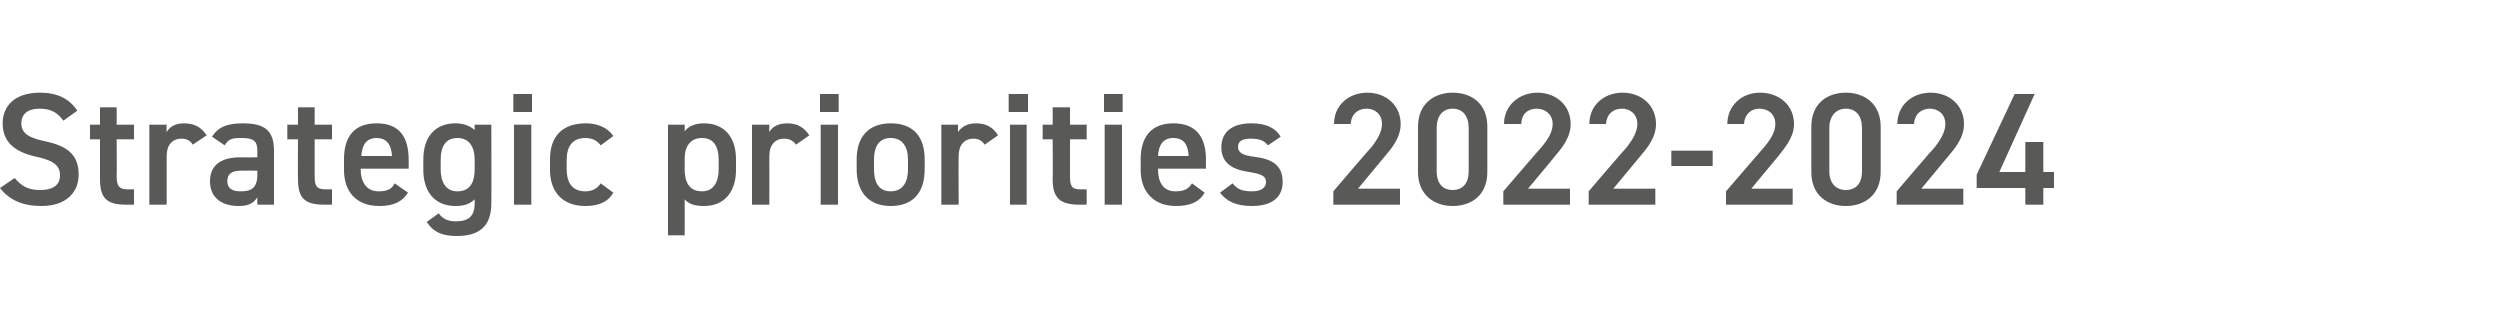
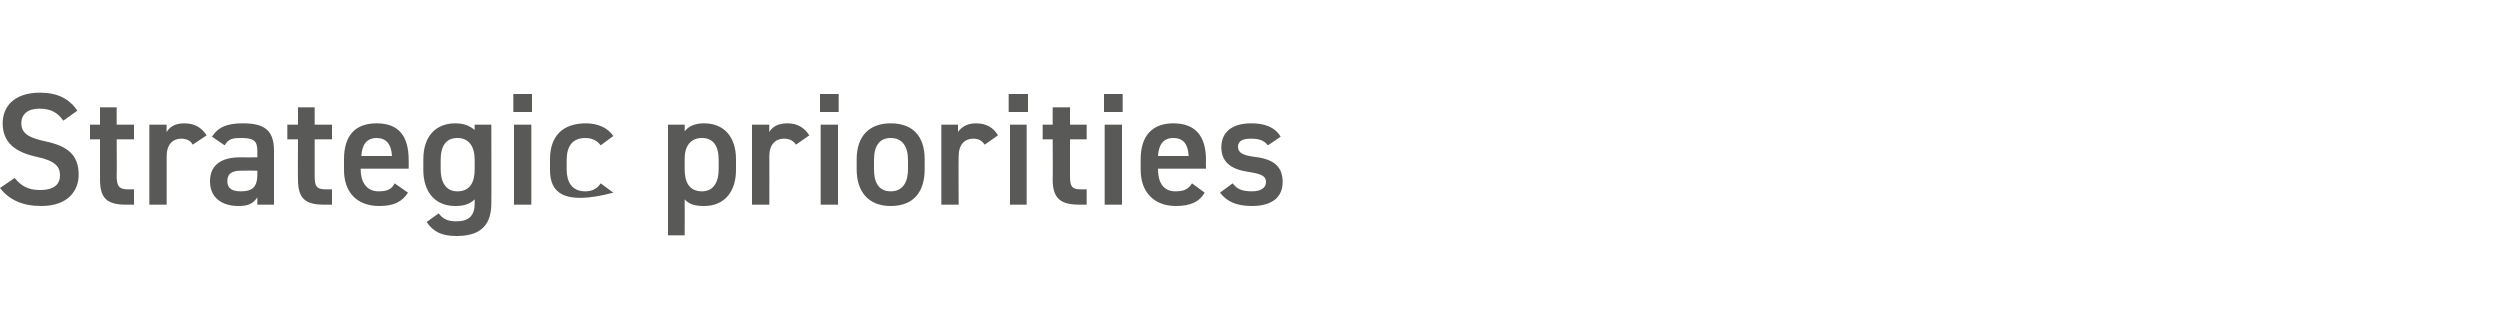
<svg xmlns="http://www.w3.org/2000/svg" xmlns:xlink="http://www.w3.org/1999/xlink" version="1.1" width="375px" height="49.3px" viewBox="0 0 375 49.3">
  <desc>￼ 2022 2024</desc>
  <defs />
  <g id="Polygon367226">
-     <path d="M 210 30.7 L 200 30.7 L 200 28.7 C 200 28.7 205.65 22.06 205.7 22.1 C 206.7 20.8 207.3 19.7 207.3 18.6 C 207.3 17.1 206.2 16.3 205 16.3 C 203.7 16.3 202.7 17.1 202.6 18.6 C 202.6 18.6 200.1 18.6 200.1 18.6 C 200.1 15.8 202.3 13.9 205.1 13.9 C 207.9 13.9 210.1 15.8 210.1 18.6 C 210.1 20.7 208.7 22.3 207.6 23.6 C 207.6 23.62 203.7 28.3 203.7 28.3 L 210 28.3 L 210 30.7 Z M 217.9 30.9 C 215.2 30.9 212.7 29.3 212.7 25.8 C 212.7 25.8 212.7 19 212.7 19 C 212.7 15.5 215.2 13.9 217.9 13.9 C 220.7 13.9 223.1 15.5 223.1 19 C 223.1 19 223.1 25.8 223.1 25.8 C 223.1 29.3 220.7 30.9 217.9 30.9 Z M 217.9 16.3 C 216.4 16.3 215.5 17.4 215.5 19.2 C 215.5 19.2 215.5 25.7 215.5 25.7 C 215.5 27.5 216.4 28.5 217.9 28.5 C 219.4 28.5 220.3 27.5 220.3 25.7 C 220.3 25.7 220.3 19.2 220.3 19.2 C 220.3 17.4 219.4 16.3 217.9 16.3 Z M 235.5 30.7 L 225.5 30.7 L 225.5 28.7 C 225.5 28.7 231.19 22.06 231.2 22.1 C 232.3 20.8 232.9 19.7 232.9 18.6 C 232.9 17.1 231.7 16.3 230.5 16.3 C 229.2 16.3 228.2 17.1 228.2 18.6 C 228.2 18.6 225.6 18.6 225.6 18.6 C 225.6 15.8 227.9 13.9 230.6 13.9 C 233.4 13.9 235.6 15.8 235.6 18.6 C 235.6 20.7 234.2 22.3 233.1 23.6 C 233.13 23.62 229.2 28.3 229.2 28.3 L 235.5 28.3 L 235.5 30.7 Z M 248.3 30.7 L 238.3 30.7 L 238.3 28.7 C 238.3 28.7 243.96 22.06 244 22.1 C 245 20.8 245.6 19.7 245.6 18.6 C 245.6 17.1 244.5 16.3 243.3 16.3 C 242 16.3 241 17.1 240.9 18.6 C 240.9 18.6 238.4 18.6 238.4 18.6 C 238.4 15.8 240.6 13.9 243.4 13.9 C 246.2 13.9 248.4 15.8 248.4 18.6 C 248.4 20.7 247 22.3 245.9 23.6 C 245.9 23.62 242 28.3 242 28.3 L 248.3 28.3 L 248.3 30.7 Z M 250.7 22.6 L 256.9 22.6 L 256.9 24.9 L 250.7 24.9 L 250.7 22.6 Z M 268.9 30.7 L 258.9 30.7 L 258.9 28.7 C 258.9 28.7 264.62 22.06 264.6 22.1 C 265.7 20.8 266.3 19.7 266.3 18.6 C 266.3 17.1 265.2 16.3 263.9 16.3 C 262.7 16.3 261.7 17.1 261.6 18.6 C 261.6 18.6 259.1 18.6 259.1 18.6 C 259.1 15.8 261.3 13.9 264 13.9 C 266.9 13.9 269.1 15.8 269.1 18.6 C 269.1 20.7 267.6 22.3 266.6 23.6 C 266.56 23.62 262.7 28.3 262.7 28.3 L 268.9 28.3 L 268.9 30.7 Z M 276.9 30.9 C 274.1 30.9 271.7 29.3 271.7 25.8 C 271.7 25.8 271.7 19 271.7 19 C 271.7 15.5 274.1 13.9 276.9 13.9 C 279.6 13.9 282.1 15.5 282.1 19 C 282.1 19 282.1 25.8 282.1 25.8 C 282.1 29.3 279.6 30.9 276.9 30.9 Z M 276.9 16.3 C 275.4 16.3 274.4 17.4 274.4 19.2 C 274.4 19.2 274.4 25.7 274.4 25.7 C 274.4 27.5 275.4 28.5 276.9 28.5 C 278.4 28.5 279.3 27.5 279.3 25.7 C 279.3 25.7 279.3 19.2 279.3 19.2 C 279.3 17.4 278.4 16.3 276.9 16.3 Z M 294.5 30.7 L 284.5 30.7 L 284.5 28.7 C 284.5 28.7 290.16 22.06 290.2 22.1 C 291.2 20.8 291.8 19.7 291.8 18.6 C 291.8 17.1 290.7 16.3 289.5 16.3 C 288.2 16.3 287.2 17.1 287.1 18.6 C 287.1 18.6 284.6 18.6 284.6 18.6 C 284.6 15.8 286.8 13.9 289.6 13.9 C 292.4 13.9 294.6 15.8 294.6 18.6 C 294.6 20.7 293.2 22.3 292.1 23.6 C 292.1 23.62 288.2 28.3 288.2 28.3 L 294.5 28.3 L 294.5 30.7 Z M 305.2 14.1 L 299.9 25.8 L 303.8 25.8 L 303.8 21.3 L 306.5 21.3 L 306.5 25.8 L 308.1 25.8 L 308.1 28.2 L 306.5 28.2 L 306.5 30.7 L 303.8 30.7 L 303.8 28.2 L 296.5 28.2 L 296.5 26.2 L 302.2 14.1 L 305.2 14.1 Z " stroke="none" fill="#595958" />
-   </g>
+     </g>
  <g id="Polygon367225">
-     <path d="M 9.5 18.1 C 8.7 17 7.8 16.3 5.9 16.3 C 4.2 16.3 3.2 17.1 3.2 18.5 C 3.2 20.1 4.5 20.7 6.8 21.2 C 10.1 21.9 11.8 23.2 11.8 26.2 C 11.8 28.6 10.2 30.9 6.2 30.9 C 3.4 30.9 1.4 30 0 28.2 C 0 28.2 2.2 26.7 2.2 26.7 C 3.2 27.9 4.2 28.5 6 28.5 C 8.3 28.5 9 27.5 9 26.3 C 9 25 8.3 24.1 5.4 23.5 C 2.2 22.8 0.4 21.3 0.4 18.5 C 0.4 16 2.1 13.9 6 13.9 C 8.6 13.9 10.4 14.8 11.6 16.6 C 11.6 16.6 9.5 18.1 9.5 18.1 Z M 13.5 18.7 L 15 18.7 L 15 16.1 L 17.5 16.1 L 17.5 18.7 L 20.1 18.7 L 20.1 20.9 L 17.5 20.9 C 17.5 20.9 17.54 26.4 17.5 26.4 C 17.5 27.8 17.8 28.4 19.1 28.4 C 19.1 28.39 20.1 28.4 20.1 28.4 L 20.1 30.7 C 20.1 30.7 18.91 30.7 18.9 30.7 C 16 30.7 15 29.7 15 26.9 C 15 26.88 15 20.9 15 20.9 L 13.5 20.9 L 13.5 18.7 Z M 28.9 21.7 C 28.6 21.1 28 20.8 27.2 20.8 C 25.9 20.8 25 21.7 25 23.4 C 25.01 23.45 25 30.7 25 30.7 L 22.4 30.7 L 22.4 18.7 L 25 18.7 C 25 18.7 24.96 19.78 25 19.8 C 25.4 19.1 26.2 18.5 27.6 18.5 C 29.2 18.5 30.2 19.1 31 20.3 C 31 20.3 28.9 21.7 28.9 21.7 Z M 36 23.6 C 36 23.62 38.6 23.6 38.6 23.6 C 38.6 23.6 38.59 22.61 38.6 22.6 C 38.6 21.1 38 20.7 36.2 20.7 C 34.9 20.7 34.3 20.8 33.7 21.8 C 33.7 21.8 31.8 20.5 31.8 20.5 C 32.7 19.1 34 18.5 36.4 18.5 C 39.5 18.5 41.1 19.4 41.1 22.6 C 41.11 22.63 41.1 30.7 41.1 30.7 L 38.6 30.7 C 38.6 30.7 38.59 29.59 38.6 29.6 C 38 30.5 37.3 30.9 35.8 30.9 C 33.2 30.9 31.5 29.6 31.5 27.2 C 31.5 24.6 33.4 23.6 36 23.6 Z M 38.6 25.6 C 38.6 25.6 36.19 25.58 36.2 25.6 C 34.7 25.6 34.1 26.1 34.1 27.2 C 34.1 28.3 34.9 28.7 36.1 28.7 C 37.7 28.7 38.6 28.2 38.6 26.2 C 38.59 26.16 38.6 25.6 38.6 25.6 Z M 43.1 18.7 L 44.7 18.7 L 44.7 16.1 L 47.2 16.1 L 47.2 18.7 L 49.8 18.7 L 49.8 20.9 L 47.2 20.9 C 47.2 20.9 47.21 26.4 47.2 26.4 C 47.2 27.8 47.4 28.4 48.8 28.4 C 48.77 28.39 49.8 28.4 49.8 28.4 L 49.8 30.7 C 49.8 30.7 48.58 30.7 48.6 30.7 C 45.7 30.7 44.7 29.7 44.7 26.9 C 44.66 26.88 44.7 20.9 44.7 20.9 L 43.1 20.9 L 43.1 18.7 Z M 61.2 28.9 C 60.3 30.3 59 30.9 56.9 30.9 C 53.4 30.9 51.6 28.7 51.6 25.5 C 51.6 25.5 51.6 23.9 51.6 23.9 C 51.6 20.3 53.3 18.5 56.5 18.5 C 59.8 18.5 61.3 20.4 61.3 24 C 61.32 24 61.3 25.3 61.3 25.3 L 54.1 25.3 C 54.1 25.3 54.14 25.37 54.1 25.4 C 54.1 27.2 54.9 28.7 56.8 28.7 C 58.2 28.7 58.8 28.3 59.2 27.5 C 59.2 27.5 61.2 28.9 61.2 28.9 Z M 54.2 23.4 C 54.2 23.4 58.8 23.4 58.8 23.4 C 58.7 21.6 57.9 20.7 56.5 20.7 C 55 20.7 54.3 21.7 54.2 23.4 Z M 71.2 18.7 L 73.7 18.7 C 73.7 18.7 73.73 30.46 73.7 30.5 C 73.7 34.2 71.6 35.4 68.5 35.4 C 66.3 35.4 65 34.8 64 33.3 C 64 33.3 65.8 32 65.8 32 C 66.4 32.8 67.1 33.2 68.4 33.2 C 70.3 33.2 71.2 32.4 71.2 30.5 C 71.2 30.5 71.2 29.9 71.2 29.9 C 70.5 30.6 69.6 30.9 68.3 30.9 C 65.1 30.9 63.5 28.6 63.5 25.5 C 63.5 25.5 63.5 23.9 63.5 23.9 C 63.5 20.4 65.4 18.5 68.3 18.5 C 69.6 18.5 70.5 18.9 71.2 19.5 C 71.18 19.54 71.2 18.7 71.2 18.7 Z M 71.2 25.4 C 71.2 25.4 71.2 24 71.2 24 C 71.2 21.9 70.3 20.7 68.6 20.7 C 66.9 20.7 66.1 21.9 66.1 24 C 66.1 24 66.1 25.4 66.1 25.4 C 66.1 27.2 66.8 28.7 68.6 28.7 C 70.6 28.7 71.2 27.2 71.2 25.4 Z M 77.1 18.7 L 79.7 18.7 L 79.7 30.7 L 77.1 30.7 L 77.1 18.7 Z M 77 14.1 L 79.8 14.1 L 79.8 16.8 L 77 16.8 L 77 14.1 Z M 92 28.9 C 91.2 30.3 89.8 30.9 87.8 30.9 C 84.4 30.9 82.5 28.8 82.5 25.5 C 82.5 25.5 82.5 23.9 82.5 23.9 C 82.5 20.4 84.4 18.5 87.9 18.5 C 89.7 18.5 91.2 19.2 92 20.4 C 92 20.4 90.1 21.8 90.1 21.8 C 89.6 21.1 88.8 20.7 87.8 20.7 C 85.9 20.7 85 21.9 85 24 C 85 24 85 25.4 85 25.4 C 85 27.2 85.7 28.7 87.8 28.7 C 88.8 28.7 89.6 28.3 90.1 27.5 C 90.1 27.5 92 28.9 92 28.9 Z M 110.4 25.5 C 110.4 28.6 108.8 30.9 105.6 30.9 C 104.2 30.9 103.3 30.6 102.7 29.9 C 102.72 29.93 102.7 35.3 102.7 35.3 L 100.2 35.3 L 100.2 18.7 L 102.7 18.7 C 102.7 18.7 102.72 19.66 102.7 19.7 C 103.3 18.9 104.3 18.5 105.6 18.5 C 108.5 18.5 110.4 20.4 110.4 23.9 C 110.4 23.9 110.4 25.5 110.4 25.5 Z M 107.8 25.4 C 107.8 25.4 107.8 24 107.8 24 C 107.8 21.9 107 20.7 105.3 20.7 C 103.6 20.7 102.7 21.9 102.7 23.8 C 102.7 23.8 102.7 25.4 102.7 25.4 C 102.7 27.2 103.3 28.7 105.3 28.7 C 107.1 28.7 107.8 27.2 107.8 25.4 Z M 119.4 21.7 C 119 21.1 118.4 20.8 117.6 20.8 C 116.3 20.8 115.4 21.7 115.4 23.4 C 115.42 23.45 115.4 30.7 115.4 30.7 L 112.8 30.7 L 112.8 18.7 L 115.4 18.7 C 115.4 18.7 115.37 19.78 115.4 19.8 C 115.8 19.1 116.6 18.5 118.1 18.5 C 119.6 18.5 120.6 19.1 121.4 20.3 C 121.4 20.3 119.4 21.7 119.4 21.7 Z M 123.1 18.7 L 125.7 18.7 L 125.7 30.7 L 123.1 30.7 L 123.1 18.7 Z M 123 14.1 L 125.8 14.1 L 125.8 16.8 L 123 16.8 L 123 14.1 Z M 138.7 25.4 C 138.7 28.6 137.2 30.9 133.6 30.9 C 130.3 30.9 128.5 28.8 128.5 25.4 C 128.5 25.4 128.5 23.9 128.5 23.9 C 128.5 20.4 130.4 18.5 133.6 18.5 C 136.9 18.5 138.7 20.4 138.7 23.9 C 138.7 23.9 138.7 25.4 138.7 25.4 Z M 136.2 25.4 C 136.2 25.4 136.2 24 136.2 24 C 136.2 21.9 135.3 20.7 133.6 20.7 C 131.9 20.7 131.1 21.9 131.1 24 C 131.1 24 131.1 25.4 131.1 25.4 C 131.1 27.2 131.7 28.7 133.6 28.7 C 135.5 28.7 136.2 27.2 136.2 25.4 Z M 147.7 21.7 C 147.3 21.1 146.8 20.8 146 20.8 C 144.7 20.8 143.8 21.7 143.8 23.4 C 143.76 23.45 143.8 30.7 143.8 30.7 L 141.2 30.7 L 141.2 18.7 L 143.7 18.7 C 143.7 18.7 143.71 19.78 143.7 19.8 C 144.2 19.1 145 18.5 146.4 18.5 C 147.9 18.5 149 19.1 149.7 20.3 C 149.7 20.3 147.7 21.7 147.7 21.7 Z M 151.5 18.7 L 154 18.7 L 154 30.7 L 151.5 30.7 L 151.5 18.7 Z M 151.3 14.1 L 154.2 14.1 L 154.2 16.8 L 151.3 16.8 L 151.3 14.1 Z M 156.4 18.7 L 157.9 18.7 L 157.9 16.1 L 160.5 16.1 L 160.5 18.7 L 163 18.7 L 163 20.9 L 160.5 20.9 C 160.5 20.9 160.49 26.4 160.5 26.4 C 160.5 27.8 160.7 28.4 162 28.4 C 162.05 28.39 163 28.4 163 28.4 L 163 30.7 C 163 30.7 161.85 30.7 161.9 30.7 C 159 30.7 157.9 29.7 157.9 26.9 C 157.94 26.88 157.9 20.9 157.9 20.9 L 156.4 20.9 L 156.4 18.7 Z M 165.7 18.7 L 168.3 18.7 L 168.3 30.7 L 165.7 30.7 L 165.7 18.7 Z M 165.6 14.1 L 168.4 14.1 L 168.4 16.8 L 165.6 16.8 L 165.6 14.1 Z M 180.7 28.9 C 179.9 30.3 178.5 30.9 176.4 30.9 C 173 30.9 171.1 28.7 171.1 25.5 C 171.1 25.5 171.1 23.9 171.1 23.9 C 171.1 20.3 172.9 18.5 176 18.5 C 179.3 18.5 180.9 20.4 180.9 24 C 180.86 24 180.9 25.3 180.9 25.3 L 173.7 25.3 C 173.7 25.3 173.69 25.37 173.7 25.4 C 173.7 27.2 174.4 28.7 176.3 28.7 C 177.7 28.7 178.3 28.3 178.8 27.5 C 178.8 27.5 180.7 28.9 180.7 28.9 Z M 173.7 23.4 C 173.7 23.4 178.3 23.4 178.3 23.4 C 178.2 21.6 177.5 20.7 176 20.7 C 174.5 20.7 173.8 21.7 173.7 23.4 Z M 190.2 21.8 C 189.6 21.1 189 20.8 187.6 20.8 C 186.5 20.8 185.7 21.1 185.7 22 C 185.7 23 186.6 23.3 188 23.5 C 190.7 23.8 192.4 24.7 192.4 27.3 C 192.4 29.5 190.9 30.9 187.8 30.9 C 185.4 30.9 184 30.2 183 28.9 C 183 28.9 184.9 27.5 184.9 27.5 C 185.5 28.3 186.2 28.7 187.8 28.7 C 189.1 28.7 189.9 28.2 189.9 27.3 C 189.9 26.4 189.2 26.1 187.4 25.8 C 185.1 25.5 183.2 24.6 183.2 22.1 C 183.2 19.9 184.7 18.5 187.7 18.5 C 189.6 18.5 191.2 19 192.1 20.5 C 192.1 20.5 190.2 21.8 190.2 21.8 Z " stroke="none" fill="#595958" />
+     <path d="M 9.5 18.1 C 8.7 17 7.8 16.3 5.9 16.3 C 4.2 16.3 3.2 17.1 3.2 18.5 C 3.2 20.1 4.5 20.7 6.8 21.2 C 10.1 21.9 11.8 23.2 11.8 26.2 C 11.8 28.6 10.2 30.9 6.2 30.9 C 3.4 30.9 1.4 30 0 28.2 C 0 28.2 2.2 26.7 2.2 26.7 C 3.2 27.9 4.2 28.5 6 28.5 C 8.3 28.5 9 27.5 9 26.3 C 9 25 8.3 24.1 5.4 23.5 C 2.2 22.8 0.4 21.3 0.4 18.5 C 0.4 16 2.1 13.9 6 13.9 C 8.6 13.9 10.4 14.8 11.6 16.6 C 11.6 16.6 9.5 18.1 9.5 18.1 Z M 13.5 18.7 L 15 18.7 L 15 16.1 L 17.5 16.1 L 17.5 18.7 L 20.1 18.7 L 20.1 20.9 L 17.5 20.9 C 17.5 20.9 17.54 26.4 17.5 26.4 C 17.5 27.8 17.8 28.4 19.1 28.4 C 19.1 28.39 20.1 28.4 20.1 28.4 L 20.1 30.7 C 20.1 30.7 18.91 30.7 18.9 30.7 C 16 30.7 15 29.7 15 26.9 C 15 26.88 15 20.9 15 20.9 L 13.5 20.9 L 13.5 18.7 Z M 28.9 21.7 C 28.6 21.1 28 20.8 27.2 20.8 C 25.9 20.8 25 21.7 25 23.4 C 25.01 23.45 25 30.7 25 30.7 L 22.4 30.7 L 22.4 18.7 L 25 18.7 C 25 18.7 24.96 19.78 25 19.8 C 25.4 19.1 26.2 18.5 27.6 18.5 C 29.2 18.5 30.2 19.1 31 20.3 C 31 20.3 28.9 21.7 28.9 21.7 Z M 36 23.6 C 36 23.62 38.6 23.6 38.6 23.6 C 38.6 23.6 38.59 22.61 38.6 22.6 C 38.6 21.1 38 20.7 36.2 20.7 C 34.9 20.7 34.3 20.8 33.7 21.8 C 33.7 21.8 31.8 20.5 31.8 20.5 C 32.7 19.1 34 18.5 36.4 18.5 C 39.5 18.5 41.1 19.4 41.1 22.6 C 41.11 22.63 41.1 30.7 41.1 30.7 L 38.6 30.7 C 38.6 30.7 38.59 29.59 38.6 29.6 C 38 30.5 37.3 30.9 35.8 30.9 C 33.2 30.9 31.5 29.6 31.5 27.2 C 31.5 24.6 33.4 23.6 36 23.6 Z M 38.6 25.6 C 38.6 25.6 36.19 25.58 36.2 25.6 C 34.7 25.6 34.1 26.1 34.1 27.2 C 34.1 28.3 34.9 28.7 36.1 28.7 C 37.7 28.7 38.6 28.2 38.6 26.2 C 38.59 26.16 38.6 25.6 38.6 25.6 Z M 43.1 18.7 L 44.7 18.7 L 44.7 16.1 L 47.2 16.1 L 47.2 18.7 L 49.8 18.7 L 49.8 20.9 L 47.2 20.9 C 47.2 20.9 47.21 26.4 47.2 26.4 C 47.2 27.8 47.4 28.4 48.8 28.4 C 48.77 28.39 49.8 28.4 49.8 28.4 L 49.8 30.7 C 49.8 30.7 48.58 30.7 48.6 30.7 C 45.7 30.7 44.7 29.7 44.7 26.9 C 44.66 26.88 44.7 20.9 44.7 20.9 L 43.1 20.9 L 43.1 18.7 Z M 61.2 28.9 C 60.3 30.3 59 30.9 56.9 30.9 C 53.4 30.9 51.6 28.7 51.6 25.5 C 51.6 25.5 51.6 23.9 51.6 23.9 C 51.6 20.3 53.3 18.5 56.5 18.5 C 59.8 18.5 61.3 20.4 61.3 24 C 61.32 24 61.3 25.3 61.3 25.3 L 54.1 25.3 C 54.1 25.3 54.14 25.37 54.1 25.4 C 54.1 27.2 54.9 28.7 56.8 28.7 C 58.2 28.7 58.8 28.3 59.2 27.5 C 59.2 27.5 61.2 28.9 61.2 28.9 Z M 54.2 23.4 C 54.2 23.4 58.8 23.4 58.8 23.4 C 58.7 21.6 57.9 20.7 56.5 20.7 C 55 20.7 54.3 21.7 54.2 23.4 Z M 71.2 18.7 L 73.7 18.7 C 73.7 18.7 73.73 30.46 73.7 30.5 C 73.7 34.2 71.6 35.4 68.5 35.4 C 66.3 35.4 65 34.8 64 33.3 C 64 33.3 65.8 32 65.8 32 C 66.4 32.8 67.1 33.2 68.4 33.2 C 70.3 33.2 71.2 32.4 71.2 30.5 C 71.2 30.5 71.2 29.9 71.2 29.9 C 70.5 30.6 69.6 30.9 68.3 30.9 C 65.1 30.9 63.5 28.6 63.5 25.5 C 63.5 25.5 63.5 23.9 63.5 23.9 C 63.5 20.4 65.4 18.5 68.3 18.5 C 69.6 18.5 70.5 18.9 71.2 19.5 C 71.18 19.54 71.2 18.7 71.2 18.7 Z M 71.2 25.4 C 71.2 25.4 71.2 24 71.2 24 C 71.2 21.9 70.3 20.7 68.6 20.7 C 66.9 20.7 66.1 21.9 66.1 24 C 66.1 24 66.1 25.4 66.1 25.4 C 66.1 27.2 66.8 28.7 68.6 28.7 C 70.6 28.7 71.2 27.2 71.2 25.4 Z M 77.1 18.7 L 79.7 18.7 L 79.7 30.7 L 77.1 30.7 L 77.1 18.7 Z M 77 14.1 L 79.8 14.1 L 79.8 16.8 L 77 16.8 L 77 14.1 Z M 92 28.9 C 84.4 30.9 82.5 28.8 82.5 25.5 C 82.5 25.5 82.5 23.9 82.5 23.9 C 82.5 20.4 84.4 18.5 87.9 18.5 C 89.7 18.5 91.2 19.2 92 20.4 C 92 20.4 90.1 21.8 90.1 21.8 C 89.6 21.1 88.8 20.7 87.8 20.7 C 85.9 20.7 85 21.9 85 24 C 85 24 85 25.4 85 25.4 C 85 27.2 85.7 28.7 87.8 28.7 C 88.8 28.7 89.6 28.3 90.1 27.5 C 90.1 27.5 92 28.9 92 28.9 Z M 110.4 25.5 C 110.4 28.6 108.8 30.9 105.6 30.9 C 104.2 30.9 103.3 30.6 102.7 29.9 C 102.72 29.93 102.7 35.3 102.7 35.3 L 100.2 35.3 L 100.2 18.7 L 102.7 18.7 C 102.7 18.7 102.72 19.66 102.7 19.7 C 103.3 18.9 104.3 18.5 105.6 18.5 C 108.5 18.5 110.4 20.4 110.4 23.9 C 110.4 23.9 110.4 25.5 110.4 25.5 Z M 107.8 25.4 C 107.8 25.4 107.8 24 107.8 24 C 107.8 21.9 107 20.7 105.3 20.7 C 103.6 20.7 102.7 21.9 102.7 23.8 C 102.7 23.8 102.7 25.4 102.7 25.4 C 102.7 27.2 103.3 28.7 105.3 28.7 C 107.1 28.7 107.8 27.2 107.8 25.4 Z M 119.4 21.7 C 119 21.1 118.4 20.8 117.6 20.8 C 116.3 20.8 115.4 21.7 115.4 23.4 C 115.42 23.45 115.4 30.7 115.4 30.7 L 112.8 30.7 L 112.8 18.7 L 115.4 18.7 C 115.4 18.7 115.37 19.78 115.4 19.8 C 115.8 19.1 116.6 18.5 118.1 18.5 C 119.6 18.5 120.6 19.1 121.4 20.3 C 121.4 20.3 119.4 21.7 119.4 21.7 Z M 123.1 18.7 L 125.7 18.7 L 125.7 30.7 L 123.1 30.7 L 123.1 18.7 Z M 123 14.1 L 125.8 14.1 L 125.8 16.8 L 123 16.8 L 123 14.1 Z M 138.7 25.4 C 138.7 28.6 137.2 30.9 133.6 30.9 C 130.3 30.9 128.5 28.8 128.5 25.4 C 128.5 25.4 128.5 23.9 128.5 23.9 C 128.5 20.4 130.4 18.5 133.6 18.5 C 136.9 18.5 138.7 20.4 138.7 23.9 C 138.7 23.9 138.7 25.4 138.7 25.4 Z M 136.2 25.4 C 136.2 25.4 136.2 24 136.2 24 C 136.2 21.9 135.3 20.7 133.6 20.7 C 131.9 20.7 131.1 21.9 131.1 24 C 131.1 24 131.1 25.4 131.1 25.4 C 131.1 27.2 131.7 28.7 133.6 28.7 C 135.5 28.7 136.2 27.2 136.2 25.4 Z M 147.7 21.7 C 147.3 21.1 146.8 20.8 146 20.8 C 144.7 20.8 143.8 21.7 143.8 23.4 C 143.76 23.45 143.8 30.7 143.8 30.7 L 141.2 30.7 L 141.2 18.7 L 143.7 18.7 C 143.7 18.7 143.71 19.78 143.7 19.8 C 144.2 19.1 145 18.5 146.4 18.5 C 147.9 18.5 149 19.1 149.7 20.3 C 149.7 20.3 147.7 21.7 147.7 21.7 Z M 151.5 18.7 L 154 18.7 L 154 30.7 L 151.5 30.7 L 151.5 18.7 Z M 151.3 14.1 L 154.2 14.1 L 154.2 16.8 L 151.3 16.8 L 151.3 14.1 Z M 156.4 18.7 L 157.9 18.7 L 157.9 16.1 L 160.5 16.1 L 160.5 18.7 L 163 18.7 L 163 20.9 L 160.5 20.9 C 160.5 20.9 160.49 26.4 160.5 26.4 C 160.5 27.8 160.7 28.4 162 28.4 C 162.05 28.39 163 28.4 163 28.4 L 163 30.7 C 163 30.7 161.85 30.7 161.9 30.7 C 159 30.7 157.9 29.7 157.9 26.9 C 157.94 26.88 157.9 20.9 157.9 20.9 L 156.4 20.9 L 156.4 18.7 Z M 165.7 18.7 L 168.3 18.7 L 168.3 30.7 L 165.7 30.7 L 165.7 18.7 Z M 165.6 14.1 L 168.4 14.1 L 168.4 16.8 L 165.6 16.8 L 165.6 14.1 Z M 180.7 28.9 C 179.9 30.3 178.5 30.9 176.4 30.9 C 173 30.9 171.1 28.7 171.1 25.5 C 171.1 25.5 171.1 23.9 171.1 23.9 C 171.1 20.3 172.9 18.5 176 18.5 C 179.3 18.5 180.9 20.4 180.9 24 C 180.86 24 180.9 25.3 180.9 25.3 L 173.7 25.3 C 173.7 25.3 173.69 25.37 173.7 25.4 C 173.7 27.2 174.4 28.7 176.3 28.7 C 177.7 28.7 178.3 28.3 178.8 27.5 C 178.8 27.5 180.7 28.9 180.7 28.9 Z M 173.7 23.4 C 173.7 23.4 178.3 23.4 178.3 23.4 C 178.2 21.6 177.5 20.7 176 20.7 C 174.5 20.7 173.8 21.7 173.7 23.4 Z M 190.2 21.8 C 189.6 21.1 189 20.8 187.6 20.8 C 186.5 20.8 185.7 21.1 185.7 22 C 185.7 23 186.6 23.3 188 23.5 C 190.7 23.8 192.4 24.7 192.4 27.3 C 192.4 29.5 190.9 30.9 187.8 30.9 C 185.4 30.9 184 30.2 183 28.9 C 183 28.9 184.9 27.5 184.9 27.5 C 185.5 28.3 186.2 28.7 187.8 28.7 C 189.1 28.7 189.9 28.2 189.9 27.3 C 189.9 26.4 189.2 26.1 187.4 25.8 C 185.1 25.5 183.2 24.6 183.2 22.1 C 183.2 19.9 184.7 18.5 187.7 18.5 C 189.6 18.5 191.2 19 192.1 20.5 C 192.1 20.5 190.2 21.8 190.2 21.8 Z " stroke="none" fill="#595958" />
    <a xlink:href="https://www.icvanetwork.org/resource/strategic-priorities-2022-2024/" xlink:show="new" xlink:title="Strategic priorities">
-       <rect style="fill:transparent;" x="-1" y="13" width="193" height="22" />
-     </a>
+       </a>
  </g>
</svg>